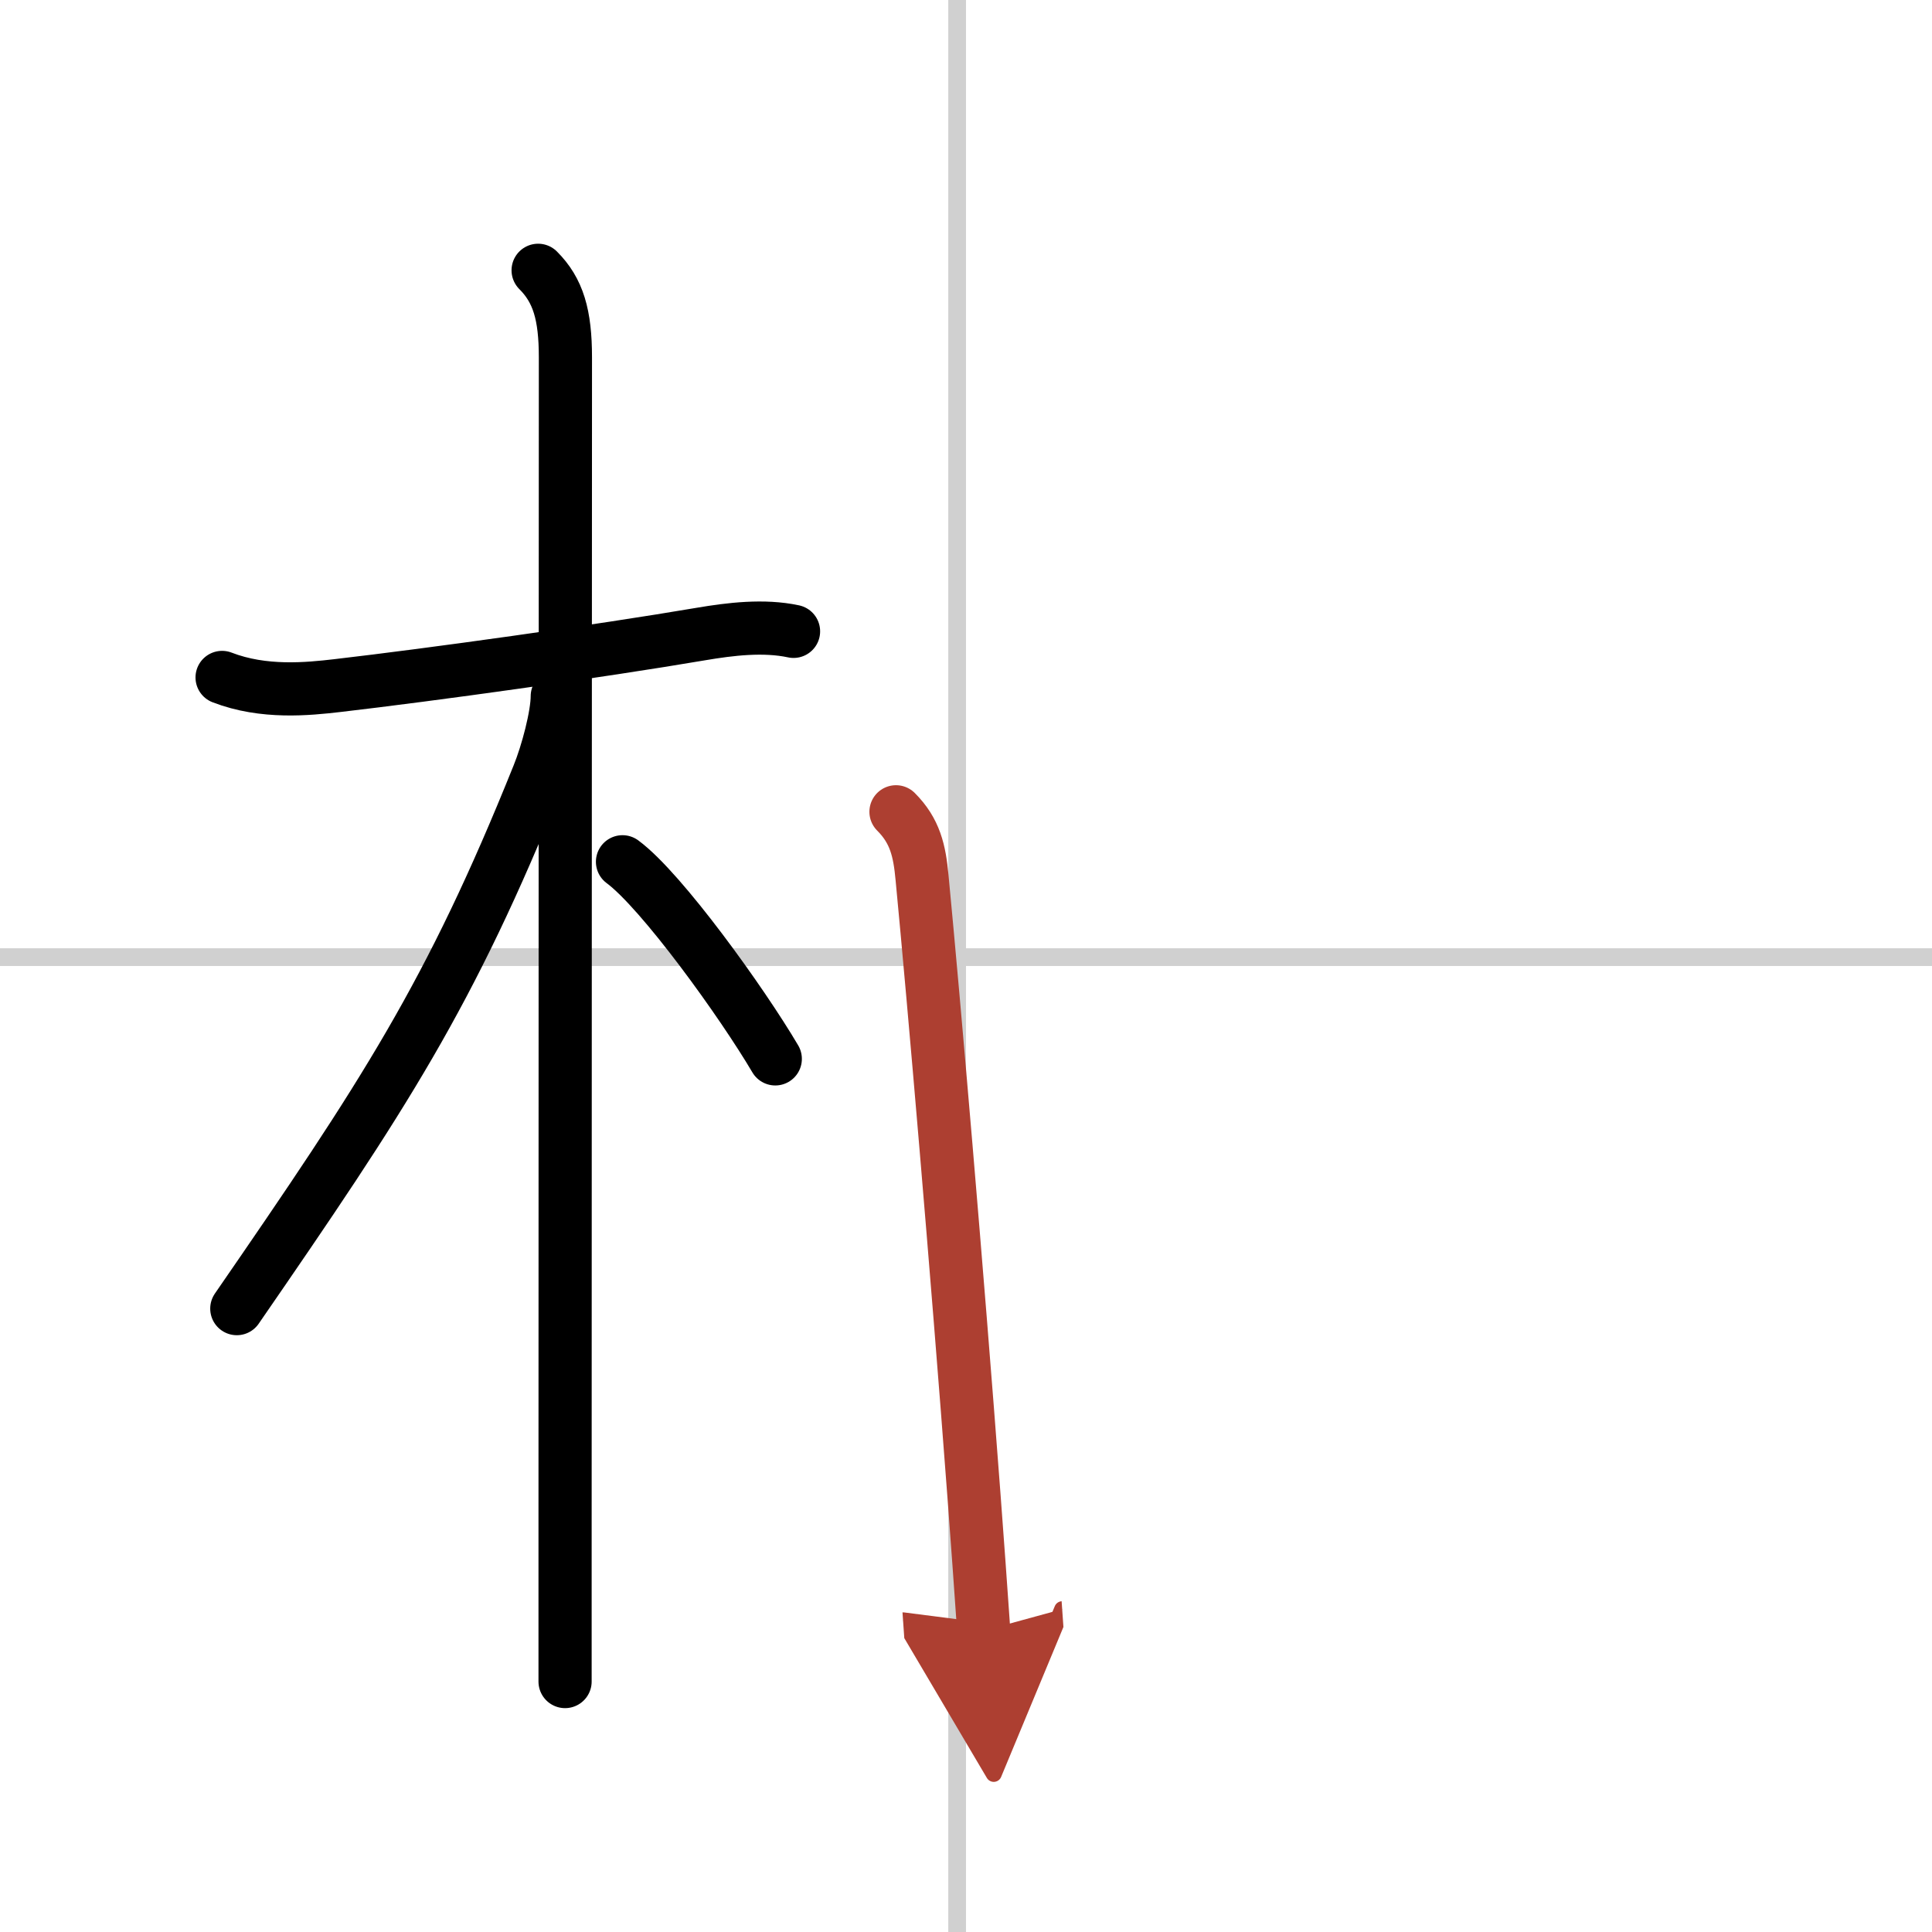
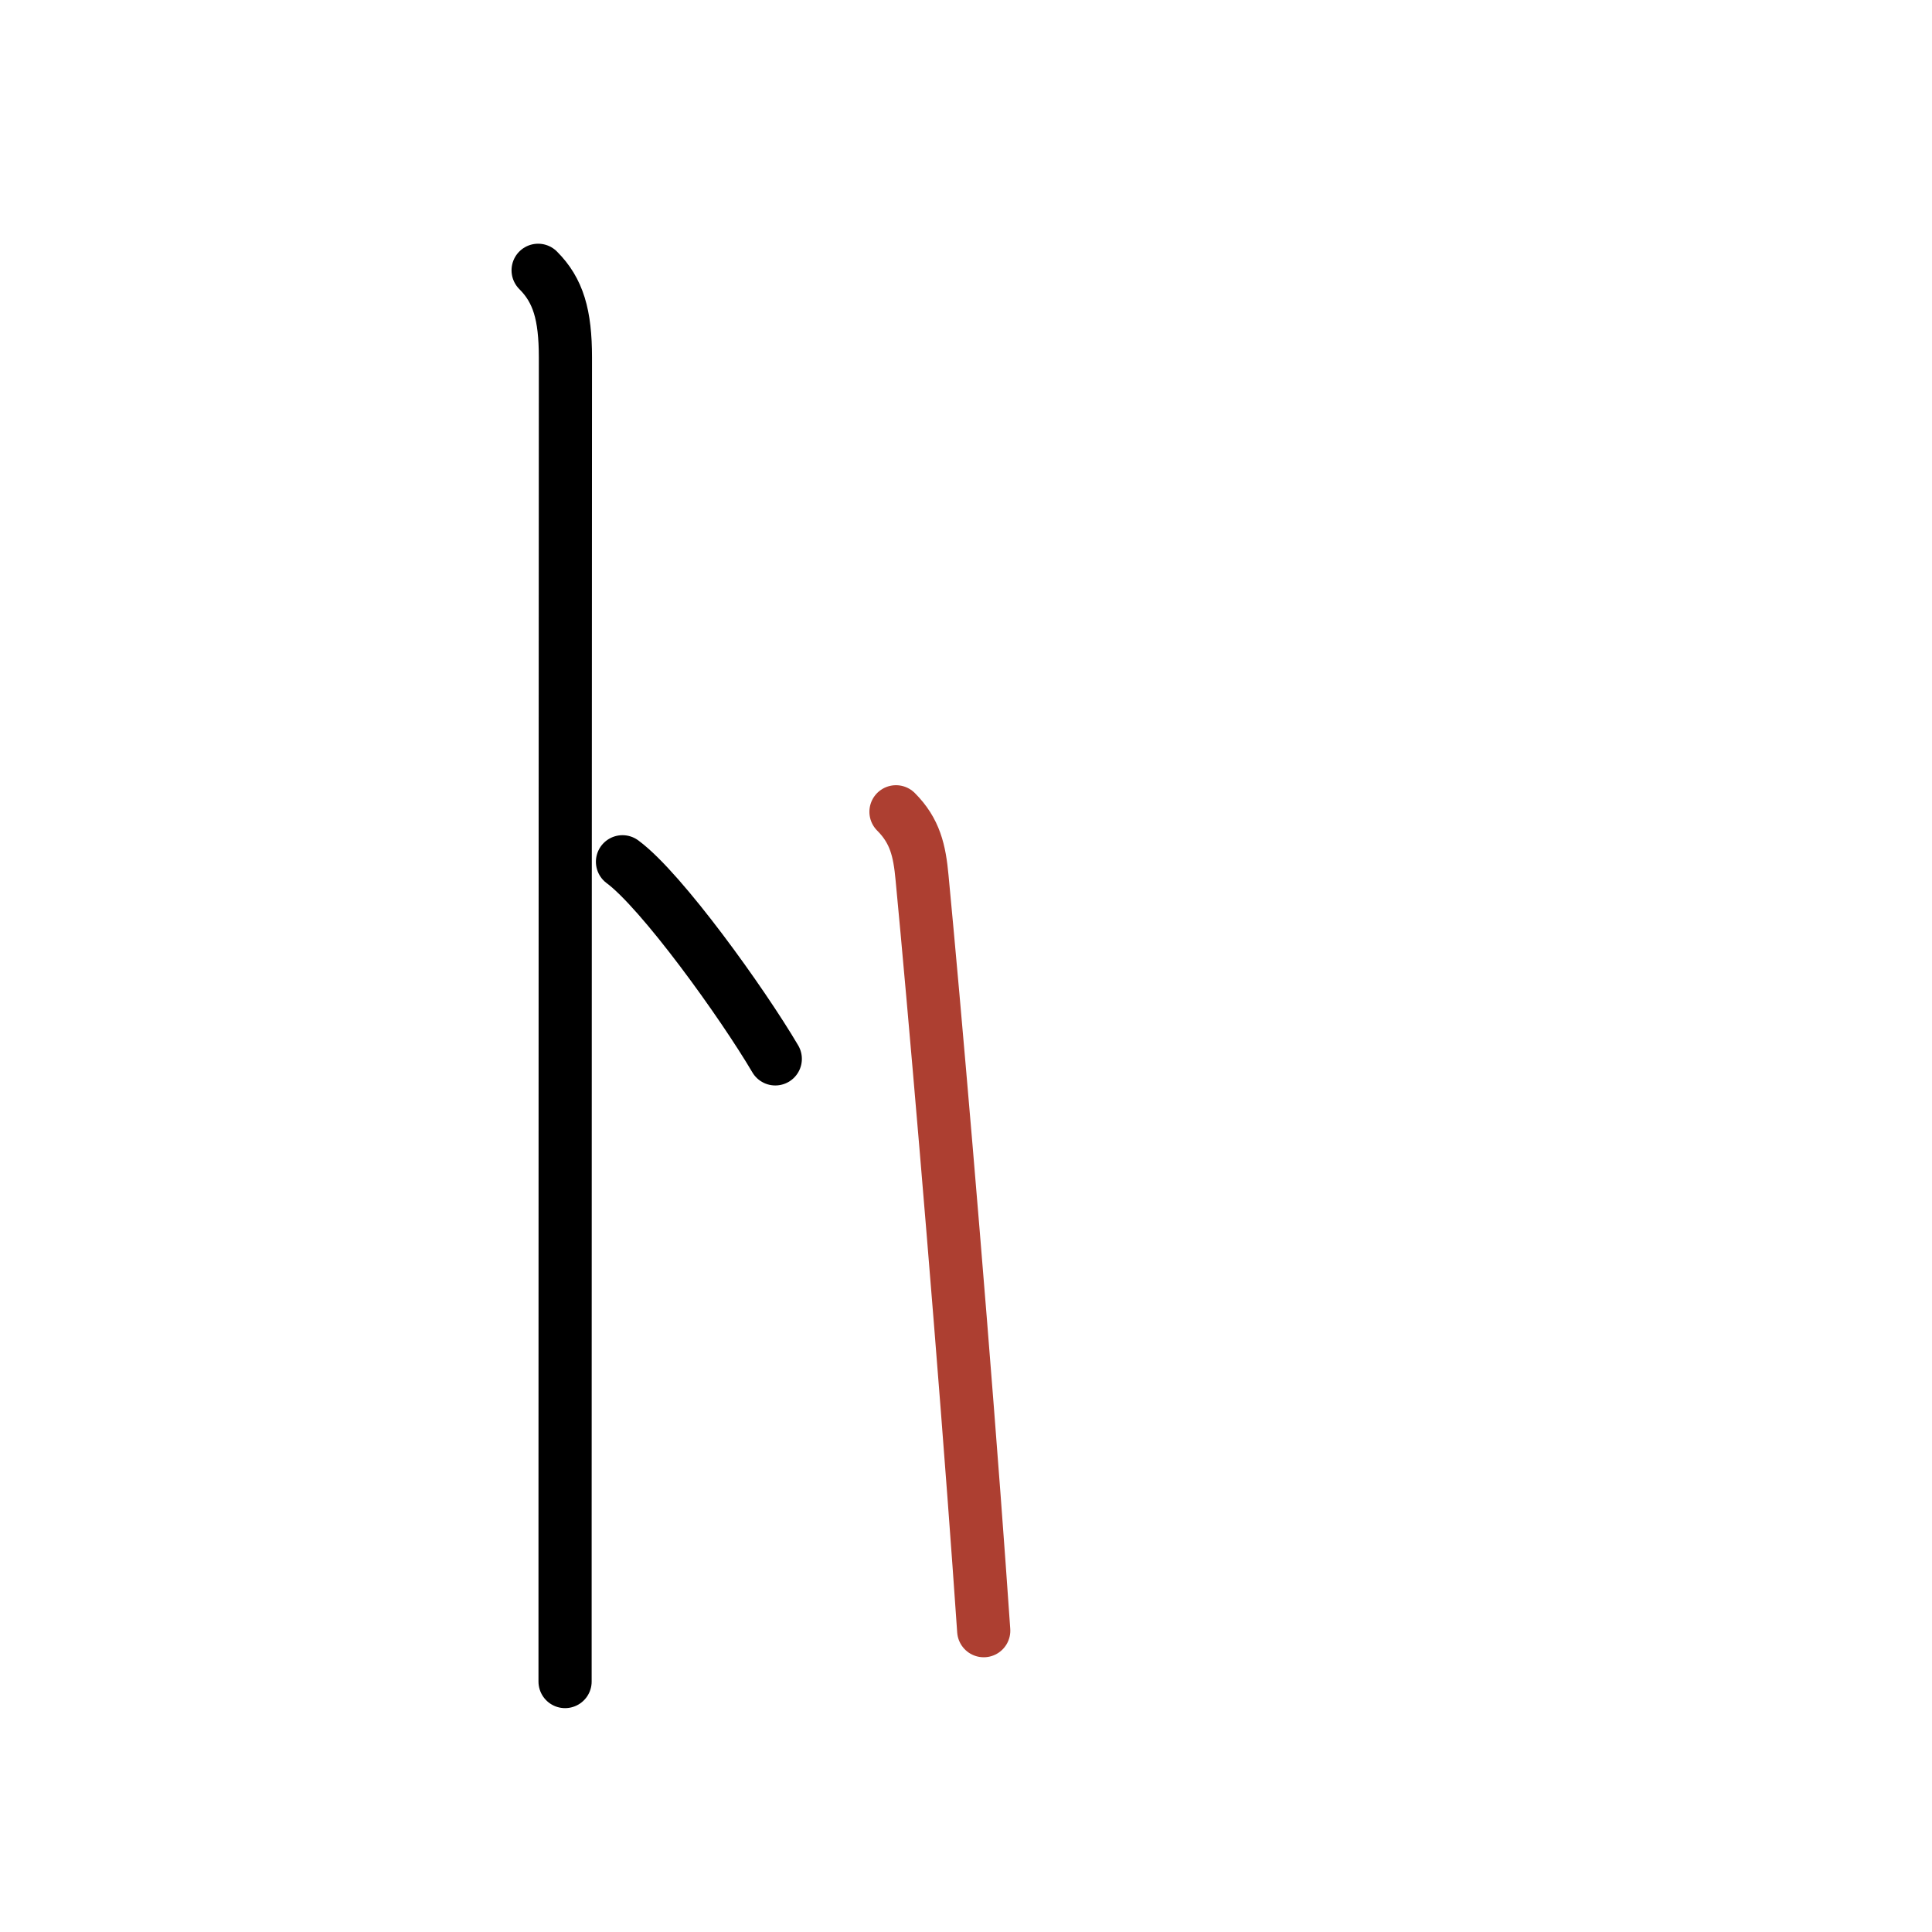
<svg xmlns="http://www.w3.org/2000/svg" width="400" height="400" viewBox="0 0 109 109">
  <defs>
    <marker id="a" markerWidth="4" orient="auto" refX="1" refY="5" viewBox="0 0 10 10">
-       <polyline points="0 0 10 5 0 10 1 5" fill="#ad3f31" stroke="#ad3f31" />
-     </marker>
+       </marker>
  </defs>
  <g fill="none" stroke="#000" stroke-linecap="round" stroke-linejoin="round" stroke-width="3">
    <rect width="100%" height="100%" fill="#fff" stroke="#fff" />
-     <line x1="54" x2="54" y2="109" stroke="#d0d0d0" stroke-width="1" />
-     <line x2="109" y1="54" y2="54" stroke="#d0d0d0" stroke-width="1" />
-     <path d="m12.53 38.22c2.35 0.91 4.85 0.65 6.5 0.46 5.27-0.61 14.76-1.93 20.52-2.91 1.65-0.28 3.54-0.51 5.22-0.15" />
    <path d="m30.36 15.25c1.13 1.13 1.54 2.5 1.54 4.92 0 0.8-0.02 45.26-0.02 65.95v8.75" />
-     <path d="m31.44 39.28c0 1.09-0.56 3.21-1.07 4.46-4.99 12.42-8.71 18.05-17.01 30.09" />
    <path d="m35.12 48.62c2.21 1.63 6.76 7.96 8.62 11.12" />
    <path d="m50.55 45.8c1.08 1.08 1.33 2.2 1.47 3.71 0.69 7.21 1.95 21.82 2.93 34.87 0.2 2.63 0.38 5.19 0.55 7.62" marker-end="url(#a)" stroke="#ad3f31" />
  </g>
</svg>